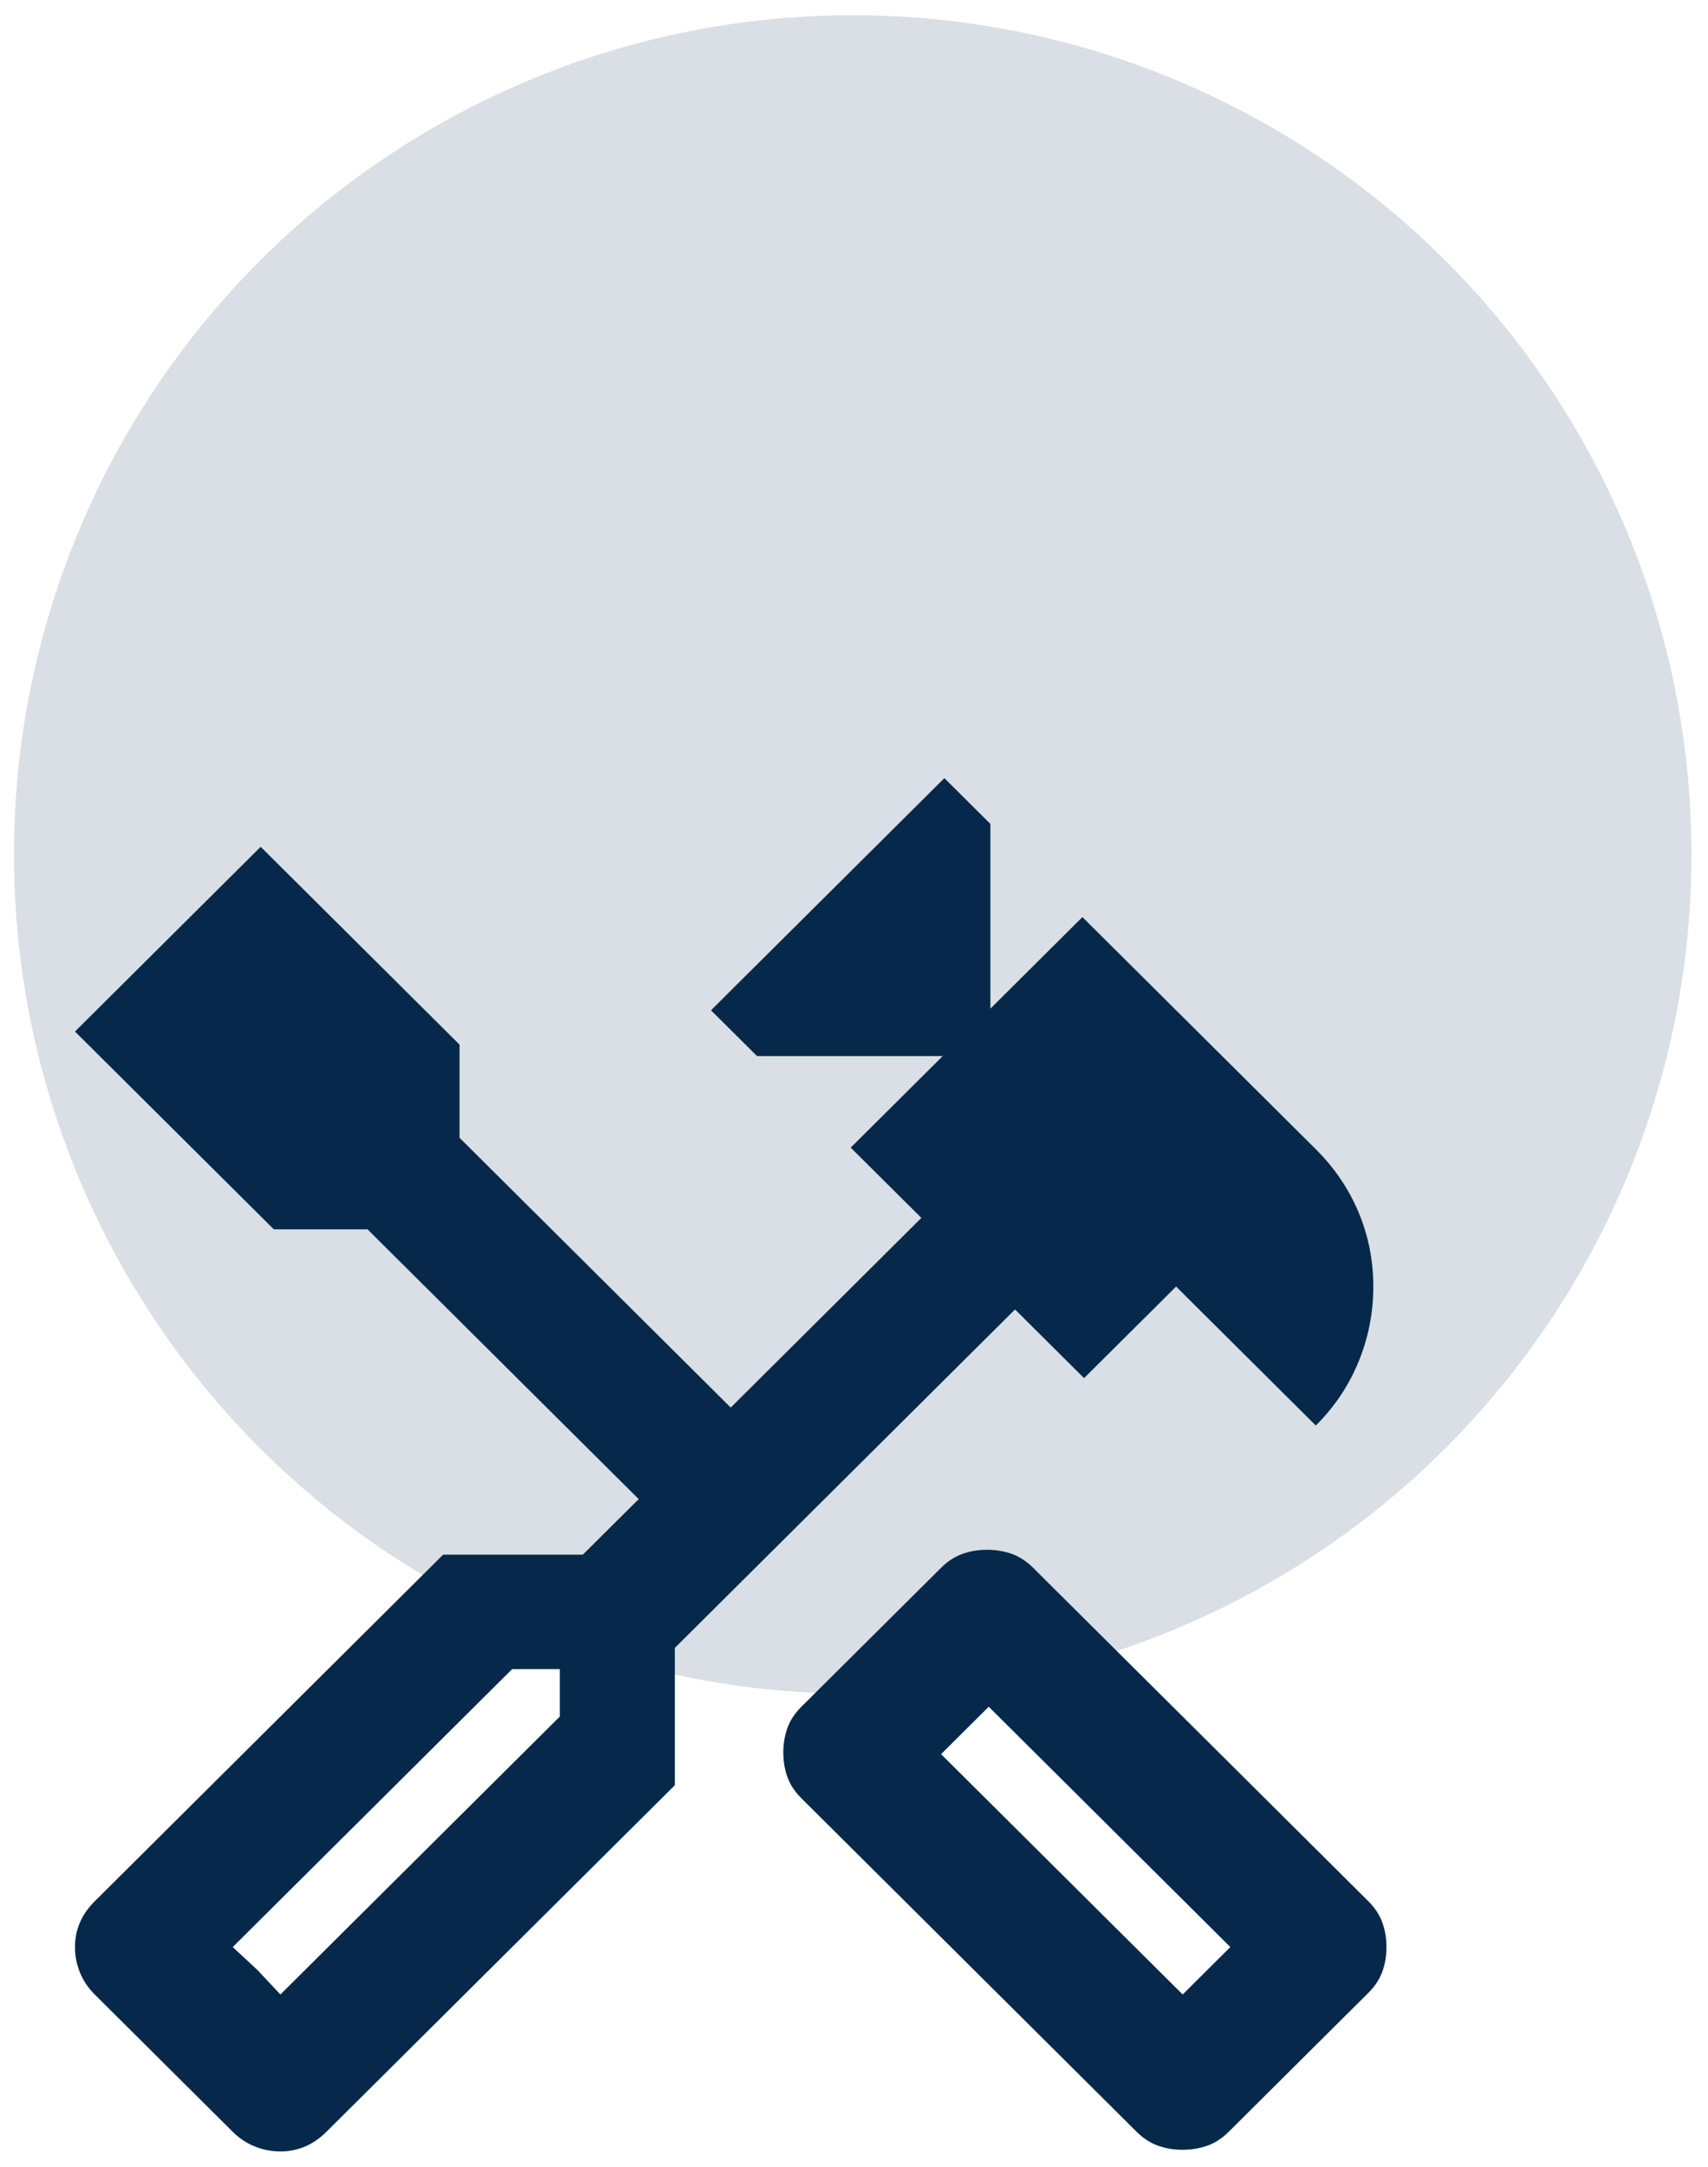
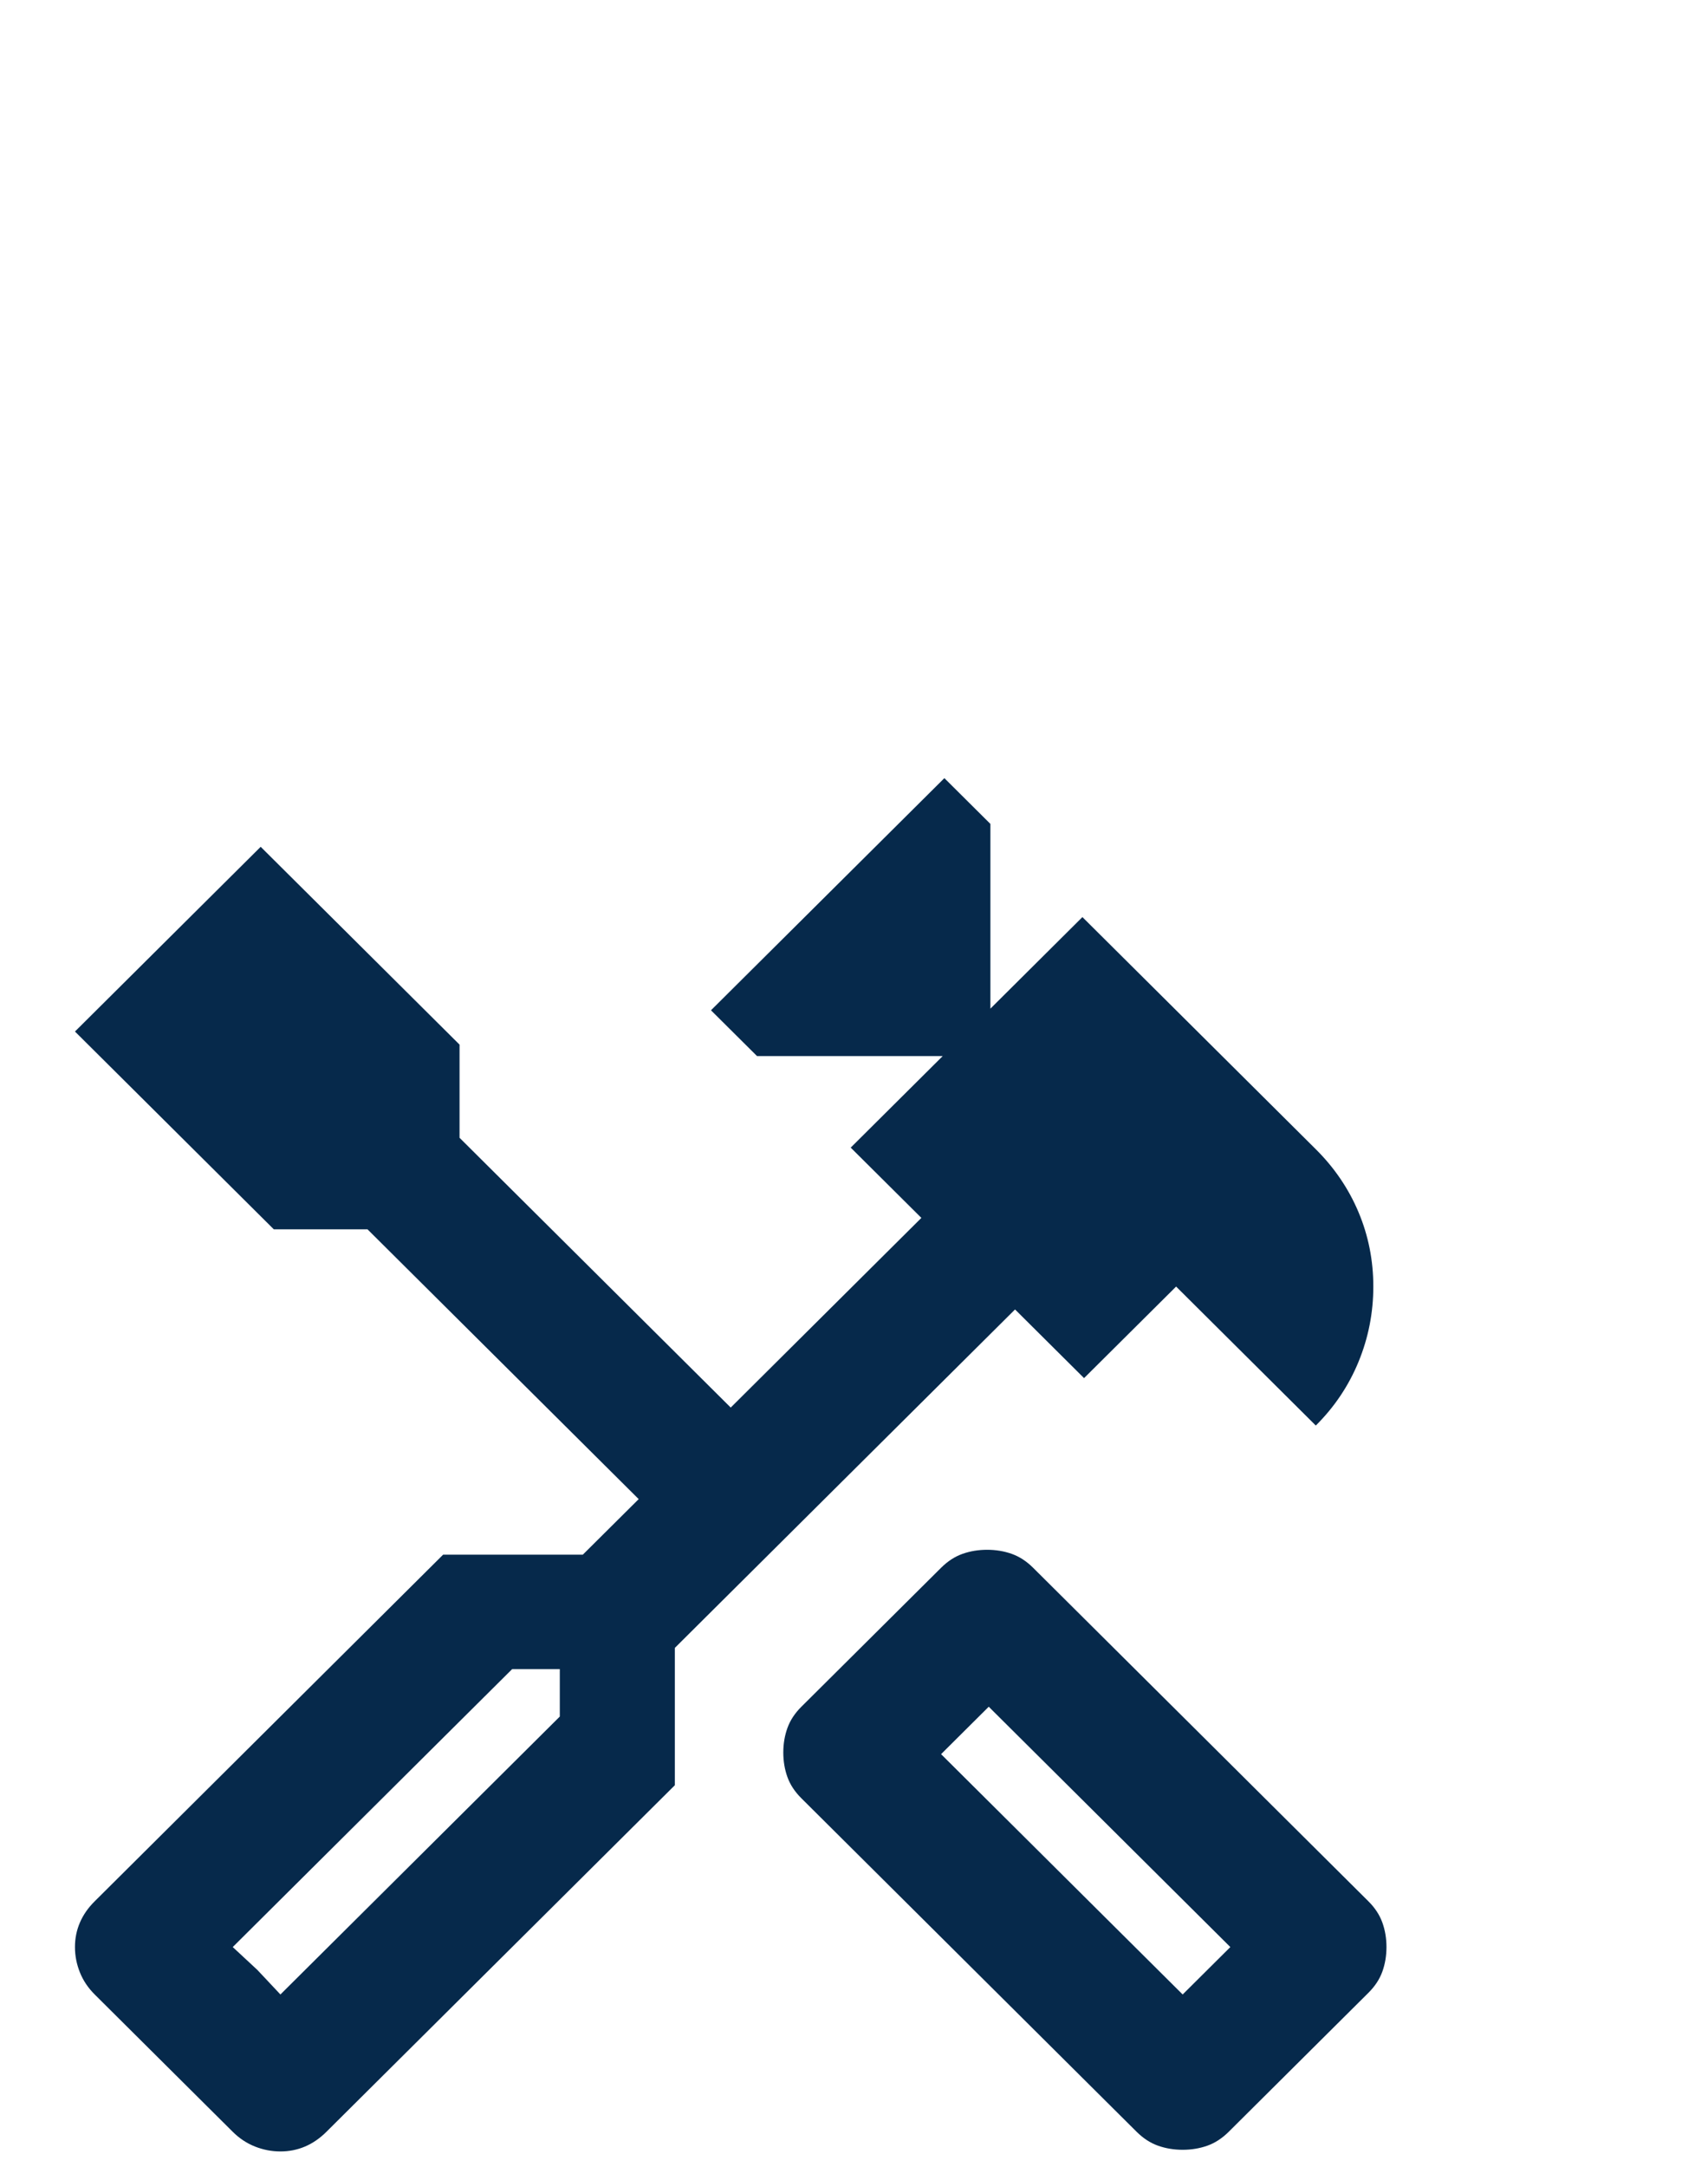
<svg xmlns="http://www.w3.org/2000/svg" width="56" height="71" viewBox="0 0 56 71" fill="none">
-   <circle cx="27.958" cy="27.998" r="27.5" fill="#D9DFE4" />
-   <path d="M38.776 70.444C38.489 70.444 38.219 70.399 37.968 70.31C37.717 70.221 37.483 70.069 37.267 69.855L26.275 58.926C26.059 58.712 25.907 58.48 25.817 58.23C25.727 57.98 25.682 57.712 25.682 57.426C25.682 57.14 25.727 56.873 25.817 56.623C25.907 56.373 26.059 56.14 26.275 55.926L30.855 51.373C31.071 51.158 31.304 51.007 31.556 50.917C31.807 50.828 32.077 50.783 32.364 50.783C32.651 50.783 32.921 50.828 33.172 50.917C33.424 51.007 33.657 51.158 33.873 51.373L44.865 62.301C45.081 62.515 45.233 62.748 45.323 62.998C45.413 63.248 45.458 63.515 45.458 63.801C45.458 64.087 45.413 64.355 45.323 64.605C45.233 64.855 45.081 65.087 44.865 65.301L40.285 69.855C40.069 70.069 39.836 70.221 39.585 70.31C39.333 70.399 39.064 70.444 38.776 70.444ZM38.776 65.355L40.339 63.801L32.418 55.926L30.855 57.48L38.776 65.355ZM9.194 70.498C8.906 70.498 8.628 70.444 8.358 70.337C8.089 70.23 7.846 70.069 7.631 69.855L3.105 65.355C2.889 65.14 2.727 64.899 2.62 64.632C2.512 64.364 2.458 64.087 2.458 63.801C2.458 63.515 2.512 63.248 2.62 62.998C2.727 62.748 2.889 62.515 3.105 62.301L14.528 50.944H19.108L20.941 49.123L12.05 40.283H8.978L2.458 33.801L8.547 27.748L15.067 34.23V37.283L23.958 46.123L30.209 39.908L27.892 37.605L30.909 34.605H24.82L23.311 33.105L30.963 25.498L32.472 26.998V33.051L35.489 30.051L43.141 37.658C43.752 38.265 44.219 38.953 44.542 39.721C44.865 40.489 45.027 41.301 45.027 42.158C45.027 43.015 44.865 43.837 44.542 44.623C44.219 45.408 43.752 46.105 43.141 46.712L38.561 42.158L35.543 45.158L33.28 42.908L22.126 53.998V58.498L10.702 69.855C10.487 70.069 10.253 70.23 10.002 70.337C9.75 70.444 9.481 70.498 9.194 70.498ZM9.194 65.355L18.354 56.248V54.694H16.791L7.631 63.801L9.194 65.355ZM9.194 65.355L7.631 63.801L8.439 64.551L9.194 65.355Z" fill="#06294B" />
+   <path d="M38.776 70.444C38.489 70.444 38.219 70.399 37.968 70.31C37.717 70.221 37.483 70.069 37.267 69.855L26.275 58.926C26.059 58.712 25.907 58.48 25.817 58.23C25.727 57.98 25.682 57.712 25.682 57.426C25.682 57.14 25.727 56.873 25.817 56.623C25.907 56.373 26.059 56.14 26.275 55.926L30.855 51.373C31.071 51.158 31.304 51.007 31.556 50.917C31.807 50.828 32.077 50.783 32.364 50.783C32.651 50.783 32.921 50.828 33.172 50.917C33.424 51.007 33.657 51.158 33.873 51.373L44.865 62.301C45.081 62.515 45.233 62.748 45.323 62.998C45.413 63.248 45.458 63.515 45.458 63.801C45.458 64.087 45.413 64.355 45.323 64.605C45.233 64.855 45.081 65.087 44.865 65.301L40.285 69.855C40.069 70.069 39.836 70.221 39.585 70.31C39.333 70.399 39.064 70.444 38.776 70.444ZM38.776 65.355L40.339 63.801L32.418 55.926L30.855 57.48L38.776 65.355ZM9.194 70.498C8.906 70.498 8.628 70.444 8.358 70.337C8.089 70.23 7.846 70.069 7.631 69.855L3.105 65.355C2.889 65.14 2.727 64.899 2.62 64.632C2.512 64.364 2.458 64.087 2.458 63.801C2.458 63.515 2.512 63.248 2.62 62.998C2.727 62.748 2.889 62.515 3.105 62.301L14.528 50.944H19.108L20.941 49.123L12.05 40.283H8.978L2.458 33.801L8.547 27.748L15.067 34.23V37.283L23.958 46.123L30.209 39.908L27.892 37.605L30.909 34.605H24.82L23.311 33.105L30.963 25.498L32.472 26.998V33.051L35.489 30.051L43.141 37.658C43.752 38.265 44.219 38.953 44.542 39.721C44.865 40.489 45.027 41.301 45.027 42.158C45.027 43.015 44.865 43.837 44.542 44.623C44.219 45.408 43.752 46.105 43.141 46.712L38.561 42.158L35.543 45.158L33.28 42.908L22.126 53.998V58.498L10.702 69.855C10.487 70.069 10.253 70.23 10.002 70.337C9.75 70.444 9.481 70.498 9.194 70.498ZM9.194 65.355L18.354 56.248V54.694H16.791L7.631 63.801L9.194 65.355ZL7.631 63.801L8.439 64.551L9.194 65.355Z" fill="#06294B" />
</svg>